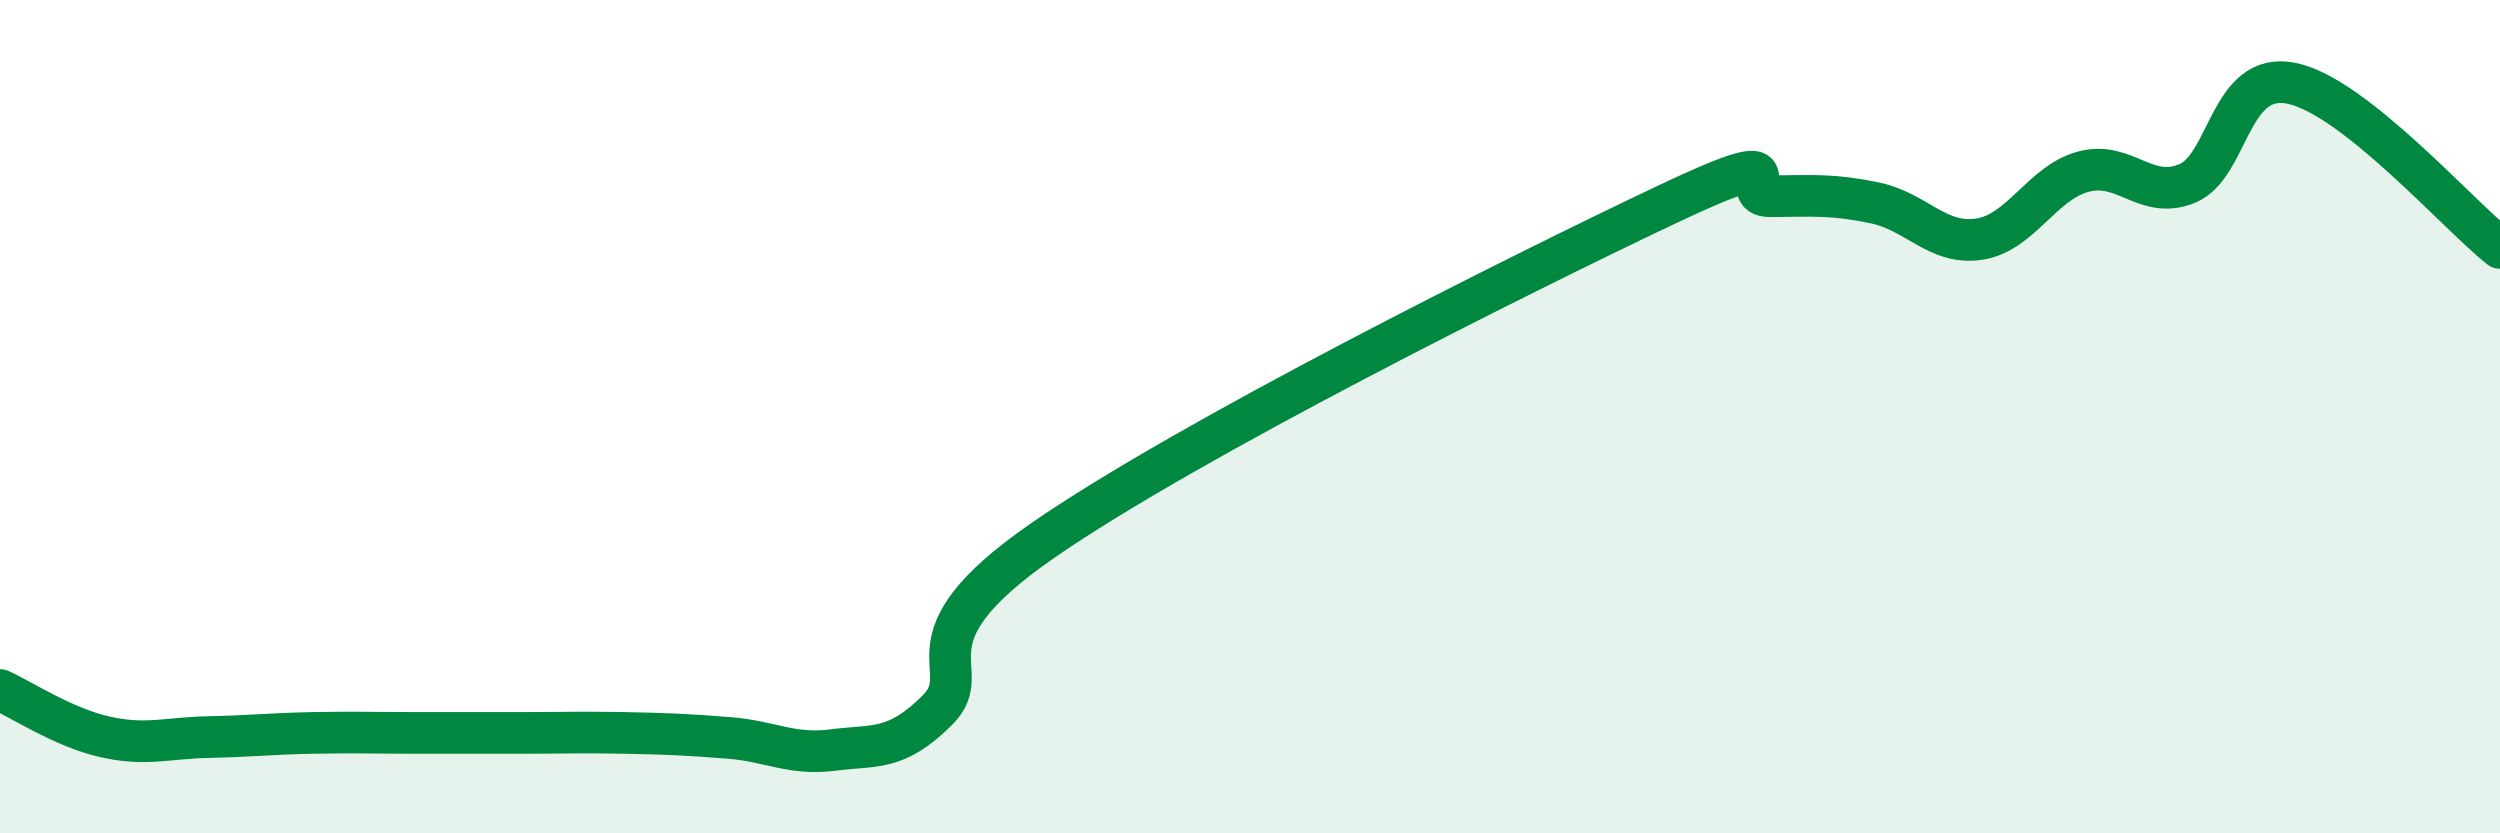
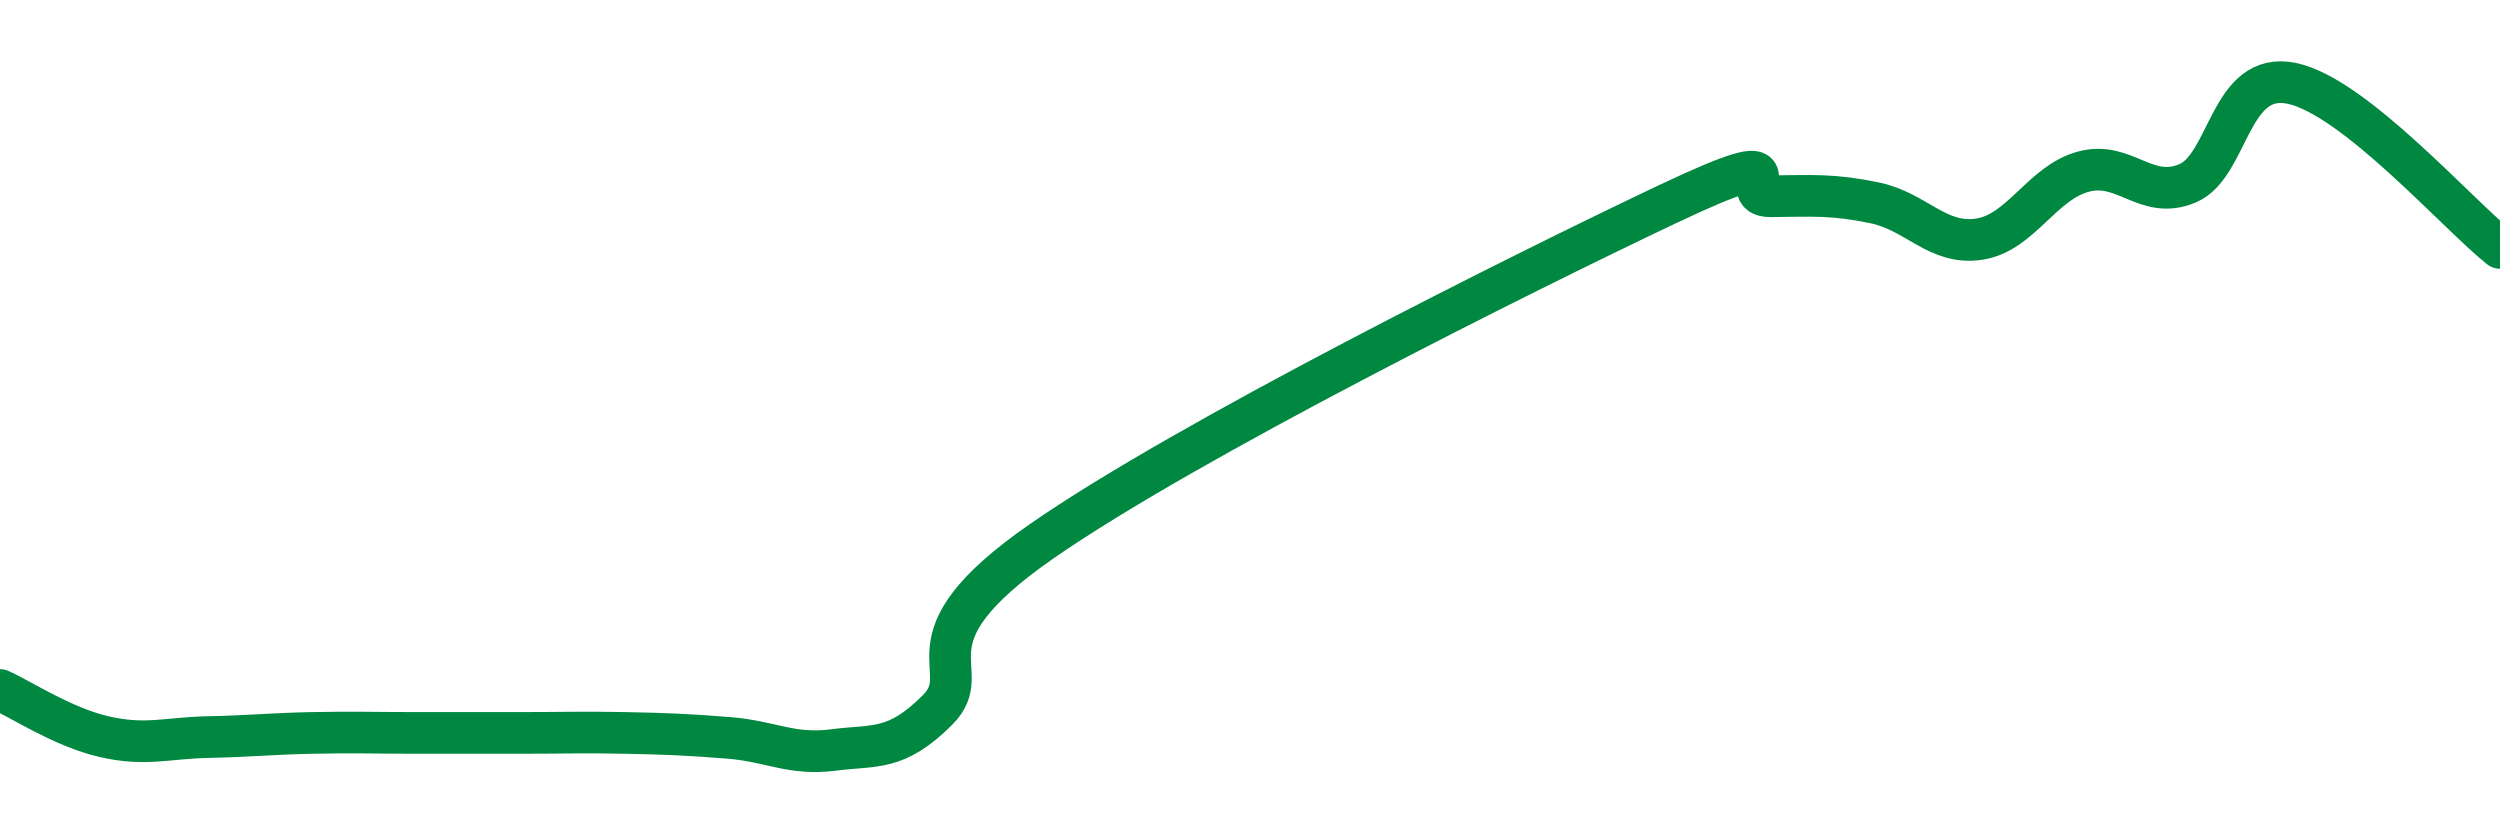
<svg xmlns="http://www.w3.org/2000/svg" width="60" height="20" viewBox="0 0 60 20">
-   <path d="M 0,16.56 C 0.5,16.78 1.5,17.45 2.5,17.68 C 3.5,17.91 4,17.71 5,17.69 C 6,17.67 6.5,17.61 7.5,17.59 C 8.5,17.57 9,17.59 10,17.59 C 11,17.59 11.5,17.59 12.5,17.59 C 13.5,17.59 14,17.57 15,17.59 C 16,17.61 16.5,17.63 17.5,17.71 C 18.5,17.79 19,18.13 20,18 C 21,17.87 21.5,18.04 22.5,17.04 C 23.5,16.04 21.5,15.42 25,12.99 C 28.5,10.56 36.5,6.57 40,4.91 C 43.5,3.25 41.5,4.72 42.5,4.71 C 43.5,4.7 44,4.66 45,4.87 C 46,5.08 46.5,5.89 47.5,5.74 C 48.5,5.59 49,4.39 50,4.12 C 51,3.85 51.5,4.82 52.5,4.4 C 53.5,3.98 53.5,1.69 55,2 C 56.5,2.31 59,5.16 60,5.95L60 20L0 20Z" fill="#008740" opacity="0.1" stroke-linecap="round" stroke-linejoin="round" />
  <path d="M 0,16.56 C 0.5,16.78 1.5,17.45 2.5,17.68 C 3.5,17.91 4,17.71 5,17.69 C 6,17.67 6.5,17.61 7.5,17.59 C 8.5,17.57 9,17.59 10,17.59 C 11,17.59 11.5,17.59 12.5,17.59 C 13.5,17.59 14,17.57 15,17.59 C 16,17.61 16.5,17.63 17.5,17.71 C 18.5,17.79 19,18.13 20,18 C 21,17.87 21.5,18.04 22.5,17.04 C 23.5,16.04 21.5,15.42 25,12.99 C 28.5,10.56 36.5,6.57 40,4.91 C 43.5,3.25 41.5,4.72 42.5,4.71 C 43.5,4.7 44,4.66 45,4.87 C 46,5.08 46.5,5.89 47.5,5.74 C 48.5,5.59 49,4.39 50,4.12 C 51,3.85 51.5,4.82 52.5,4.4 C 53.5,3.98 53.5,1.69 55,2 C 56.5,2.31 59,5.16 60,5.95" stroke="#008740" stroke-width="1" fill="none" stroke-linecap="round" stroke-linejoin="round" />
</svg>